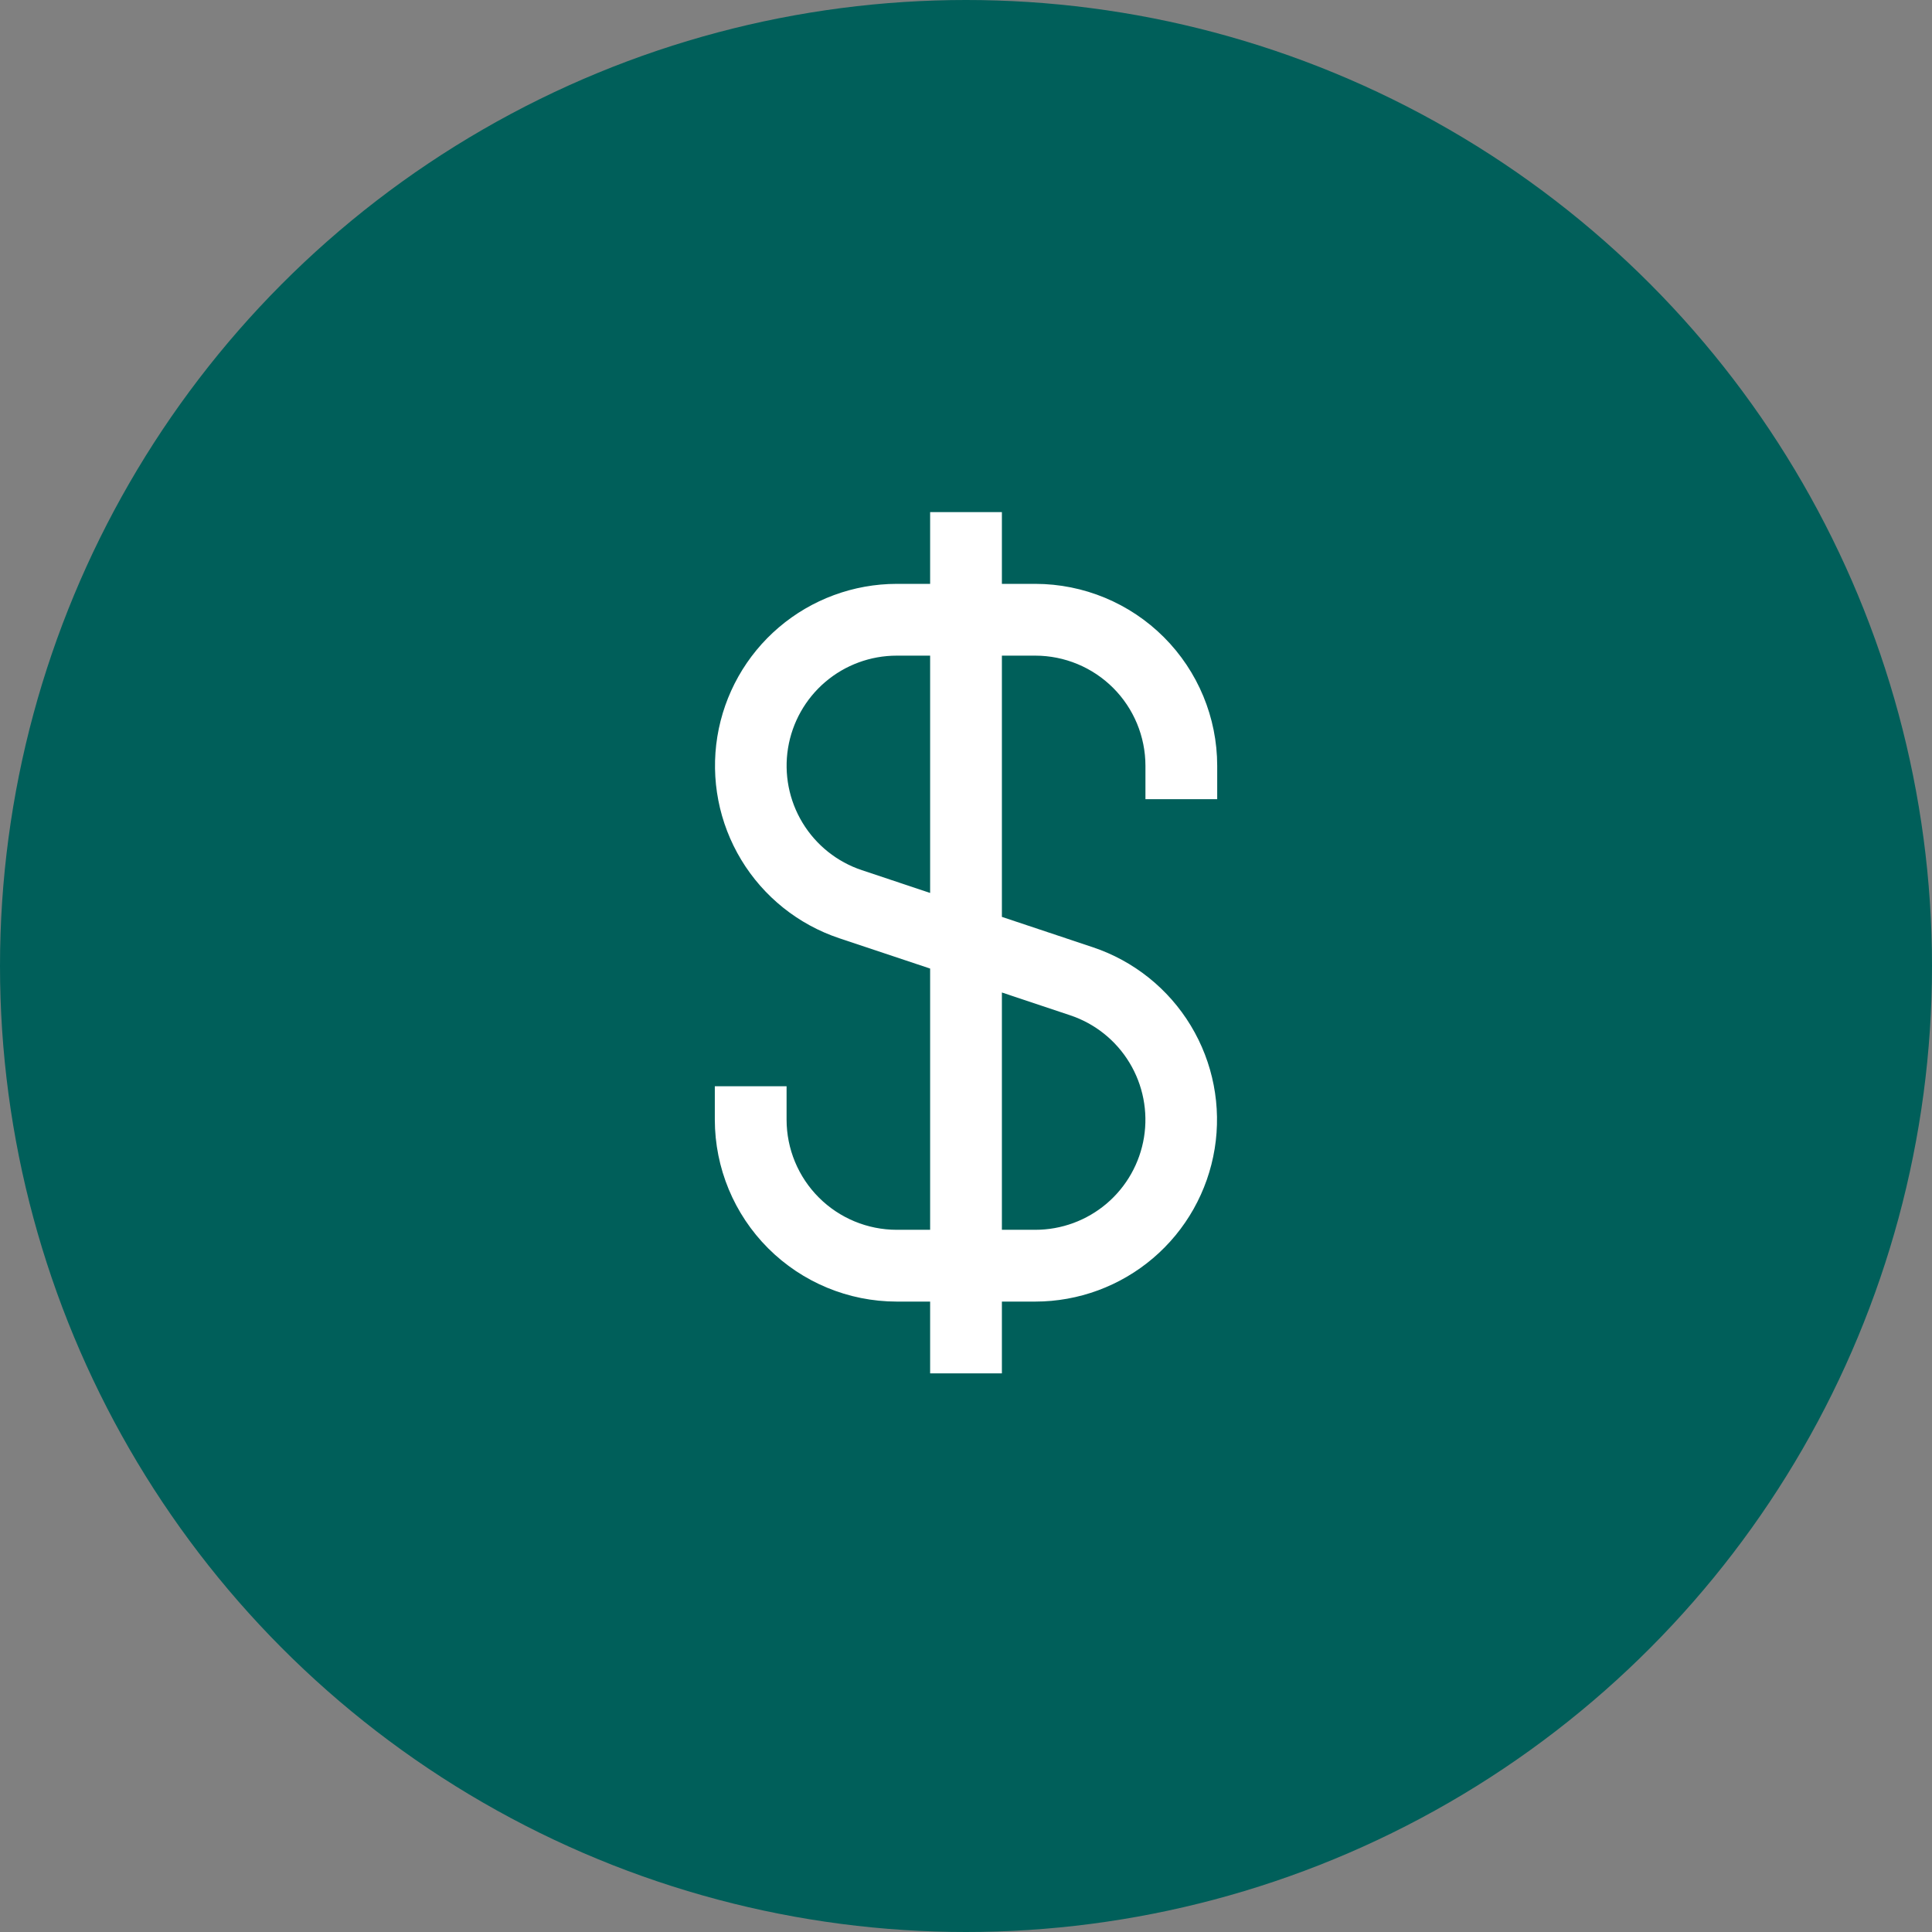
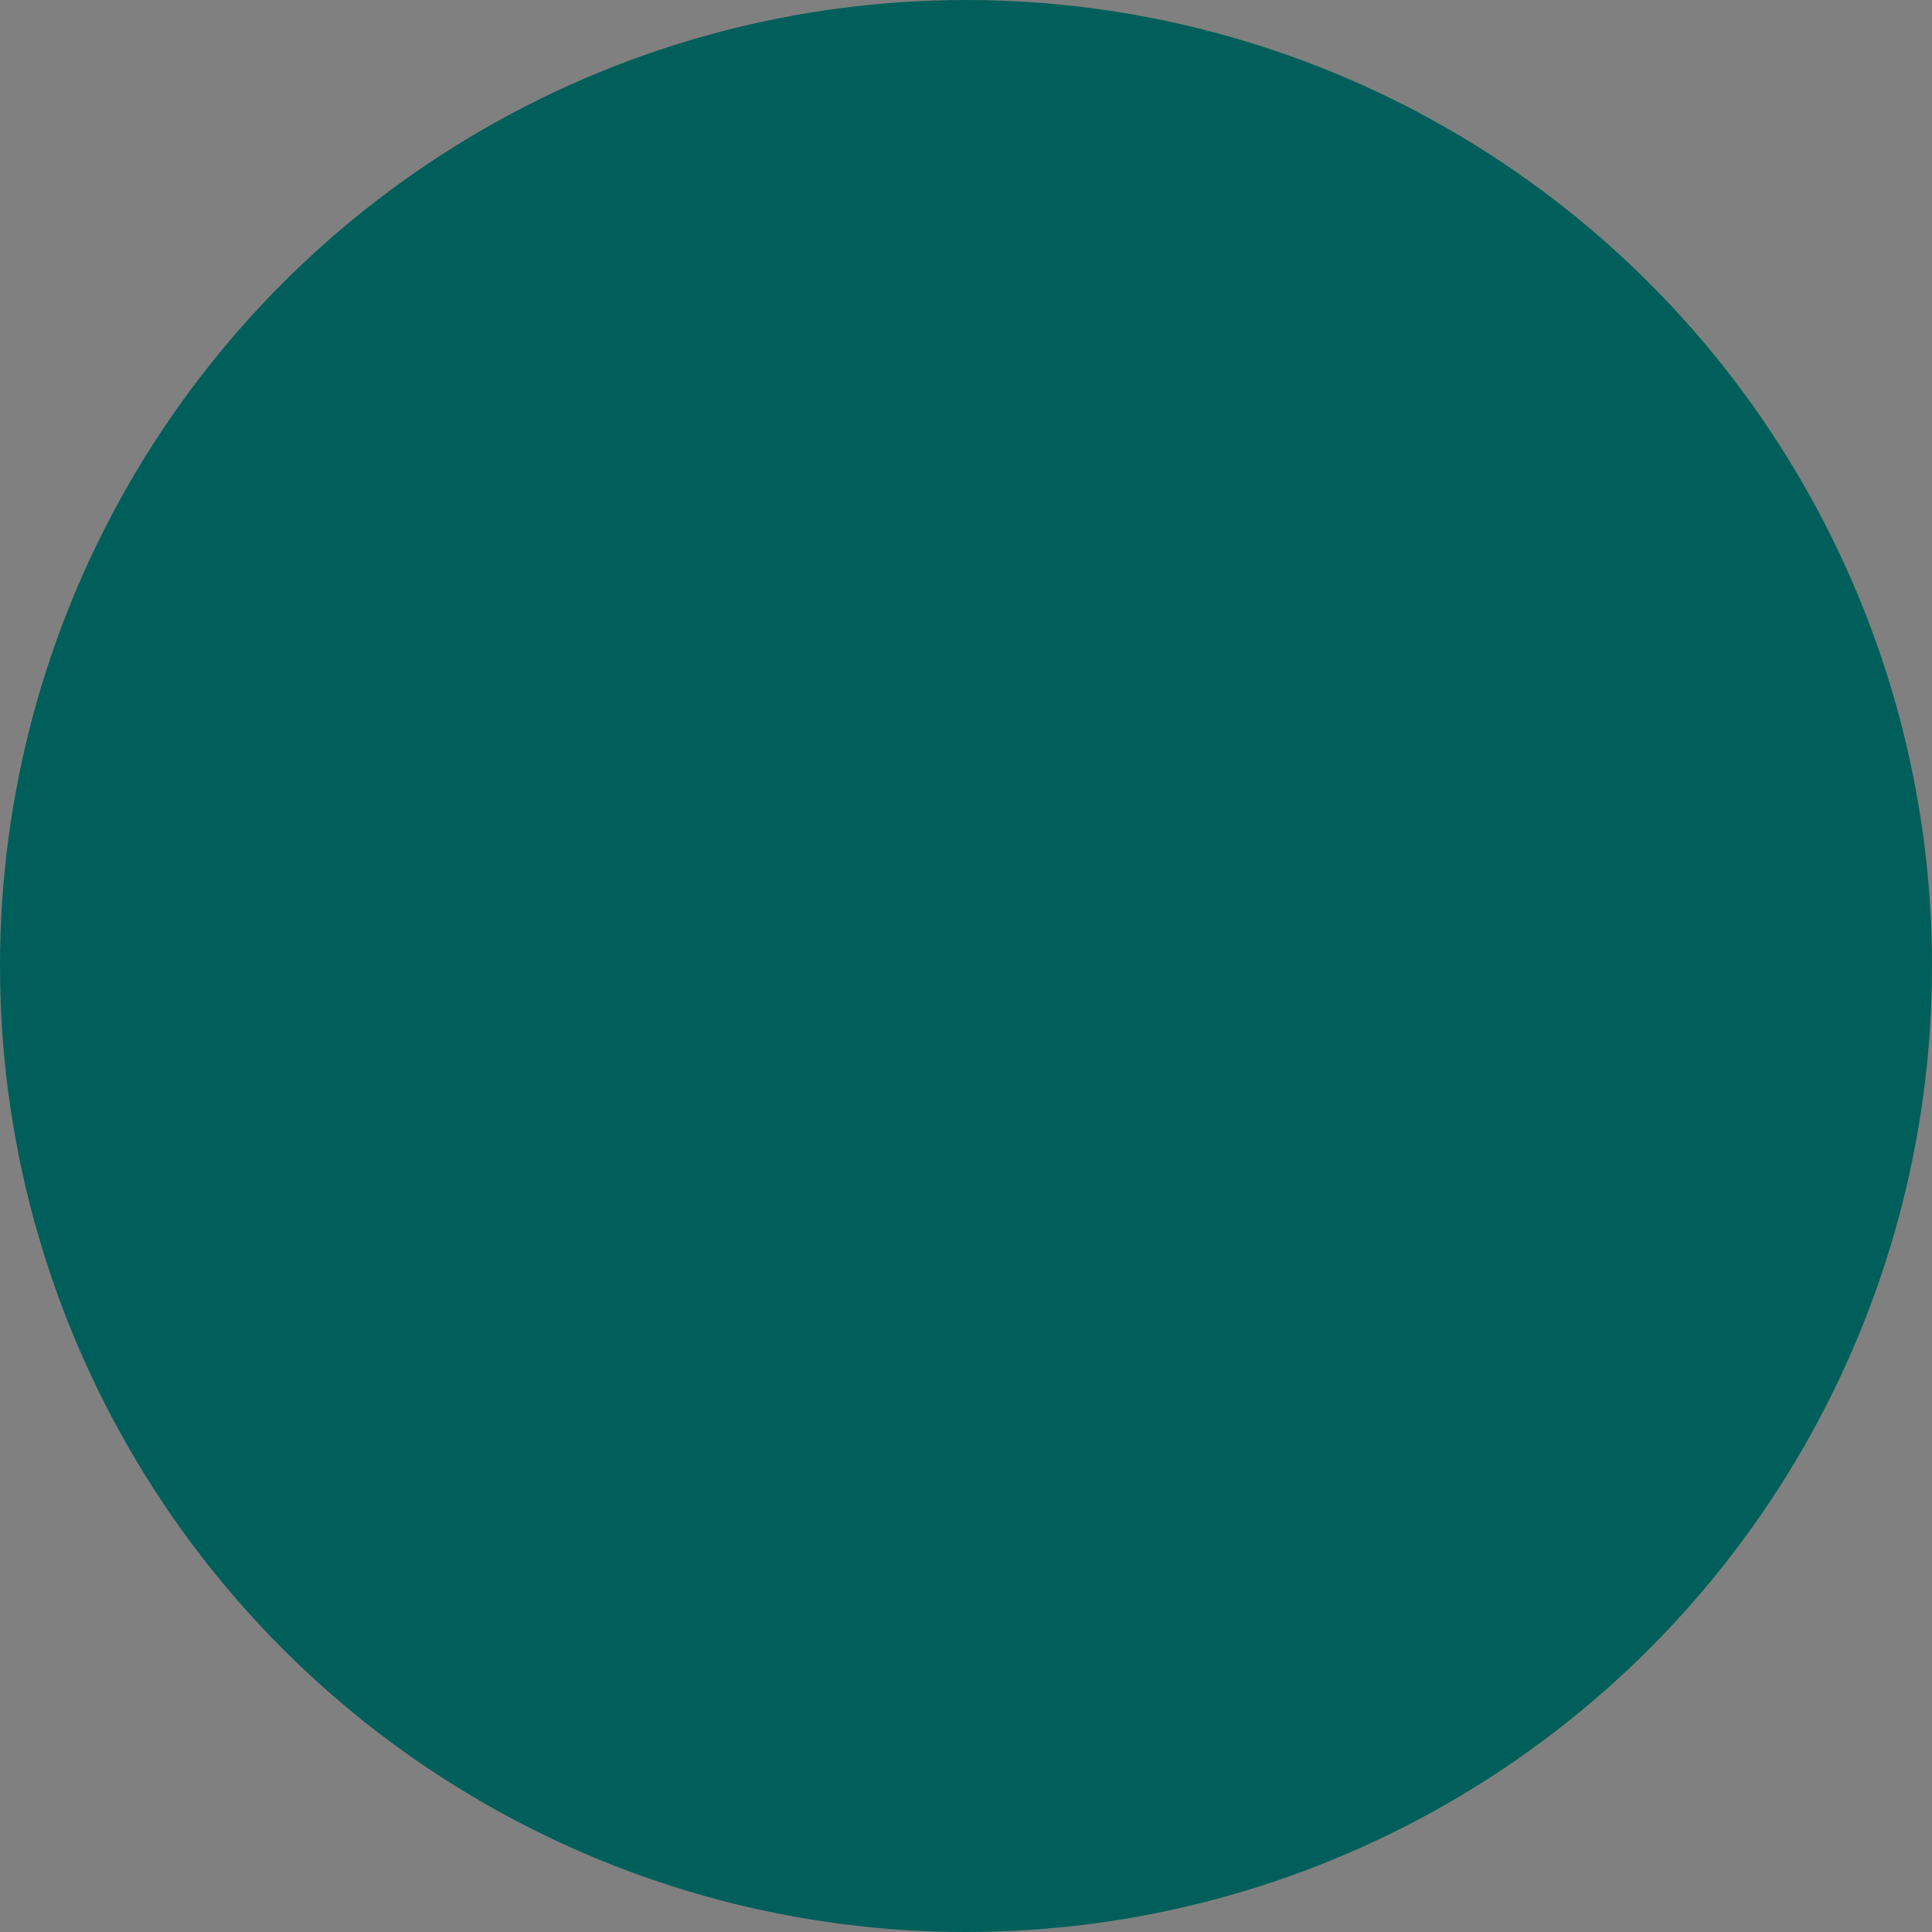
<svg xmlns="http://www.w3.org/2000/svg" width="83" height="83" viewBox="0 0 83 83" fill="none">
  <rect x="0" y="0" width="83" height="83" fill="#808080" stroke="none" />
  <circle cx="41.5" cy="41.5" r="41.5" fill="#005F5A" />
  <g clip-path="url(#clip0_2111_2340)">
-     <path d="M52.292 34.333V32.897C52.29 30.825 51.466 28.839 50.001 27.374C48.536 25.909 46.55 25.085 44.479 25.083H43.042V22H39.959V25.083H38.522C36.668 25.085 34.875 25.747 33.463 26.949C32.052 28.151 31.114 29.817 30.817 31.647C30.521 33.477 30.885 35.353 31.845 36.94C32.804 38.526 34.297 39.72 36.055 40.307L39.959 41.61V52.833H38.522C37.268 52.832 36.065 52.333 35.179 51.447C34.292 50.56 33.793 49.358 33.792 48.103V46.667H30.709V48.103C30.711 50.175 31.535 52.161 32.999 53.626C34.464 55.091 36.45 55.915 38.522 55.917H39.959V59H43.042V55.917H44.479C46.333 55.915 48.126 55.253 49.537 54.051C50.949 52.849 51.886 51.183 52.183 49.353C52.48 47.523 52.116 45.647 51.156 44.06C50.197 42.474 48.704 41.28 46.946 40.693L43.042 39.39V28.167H44.479C45.733 28.168 46.935 28.667 47.822 29.553C48.709 30.44 49.207 31.642 49.209 32.897V34.333H52.292ZM45.971 43.616C47.037 43.97 47.941 44.693 48.523 45.654C49.105 46.614 49.326 47.751 49.147 48.859C48.967 49.968 48.399 50.977 47.544 51.705C46.688 52.433 45.602 52.833 44.479 52.833H43.042V42.638L45.971 43.616ZM39.959 38.362L37.029 37.384C35.964 37.03 35.059 36.307 34.477 35.346C33.895 34.386 33.675 33.249 33.854 32.141C34.034 31.032 34.602 30.023 35.457 29.295C36.312 28.567 37.399 28.167 38.522 28.167H39.959V38.362Z" fill="white" />
-   </g>
+     </g>
  <defs>
    <clipPath id="clip0_2111_2340">
-       <rect width="37" height="37" fill="white" transform="translate(23 22)" />
-     </clipPath>
+       </clipPath>
  </defs>
</svg>